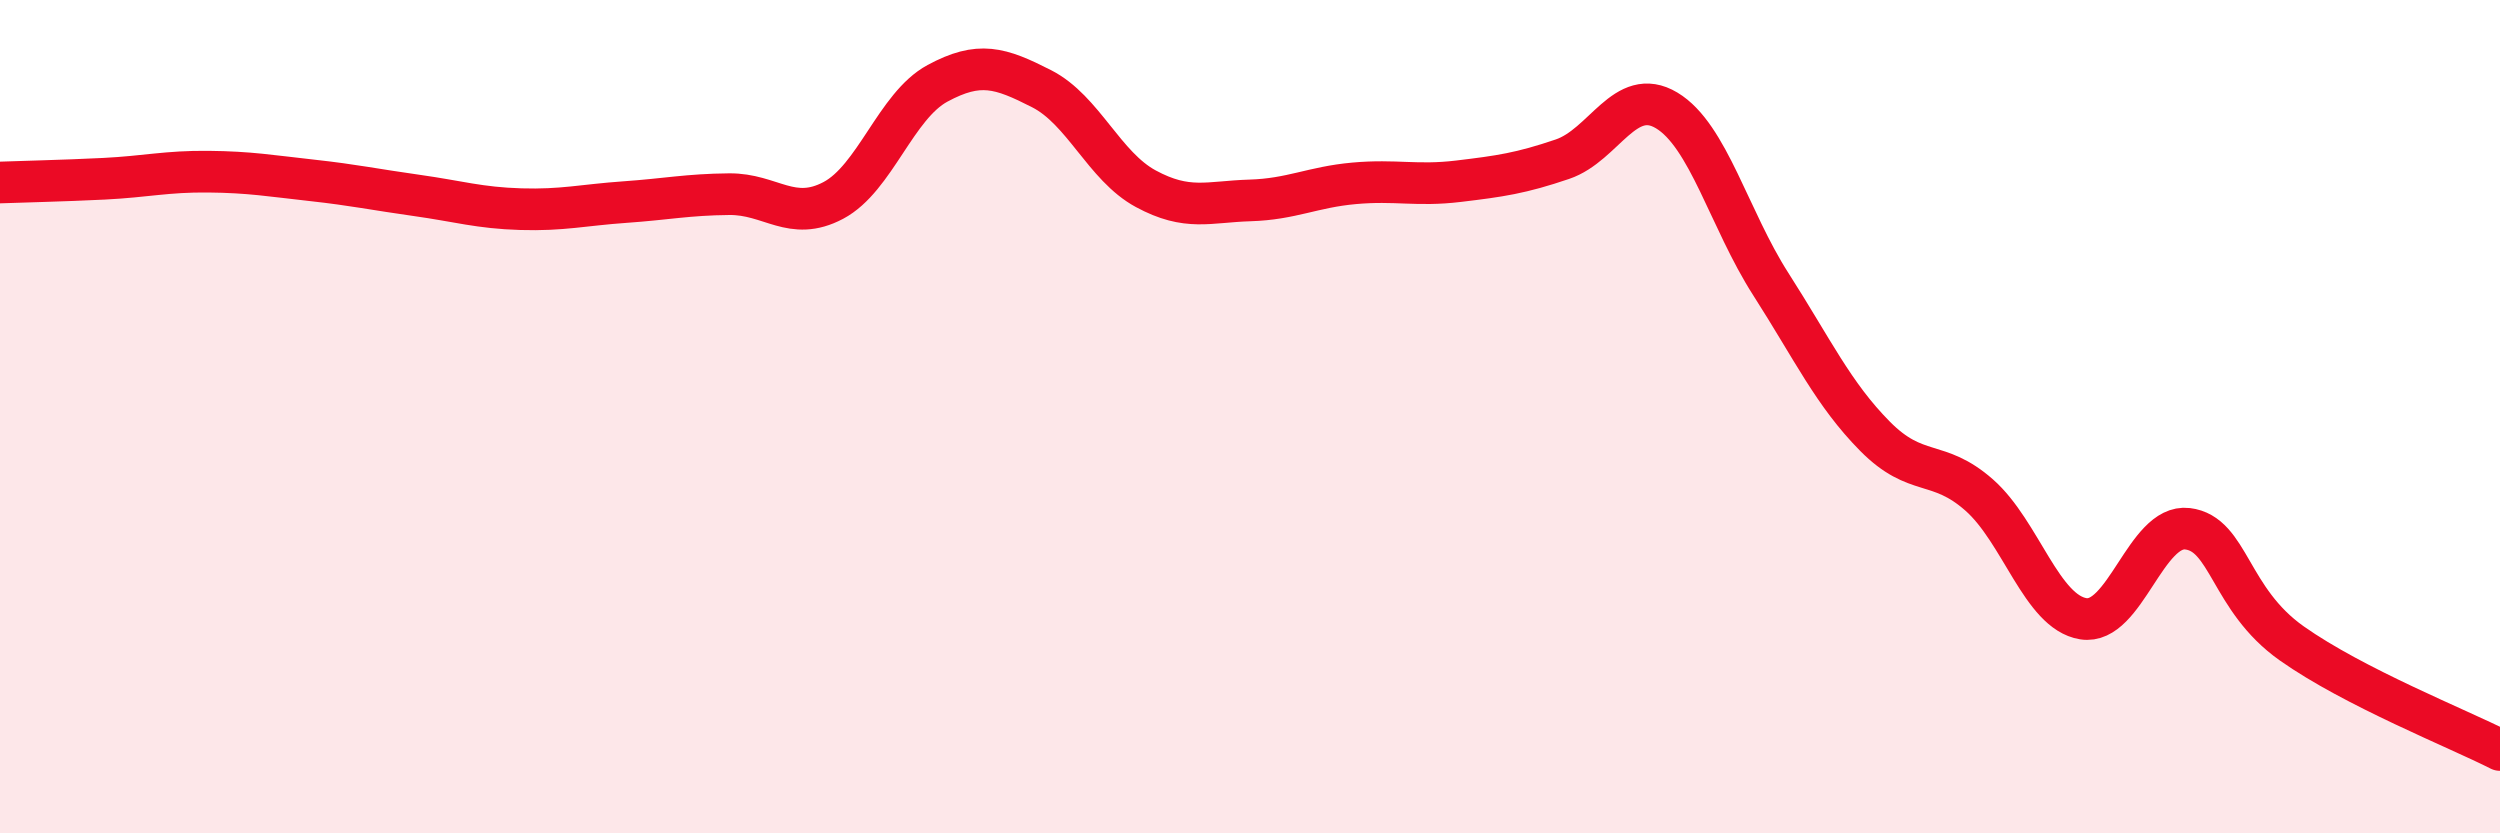
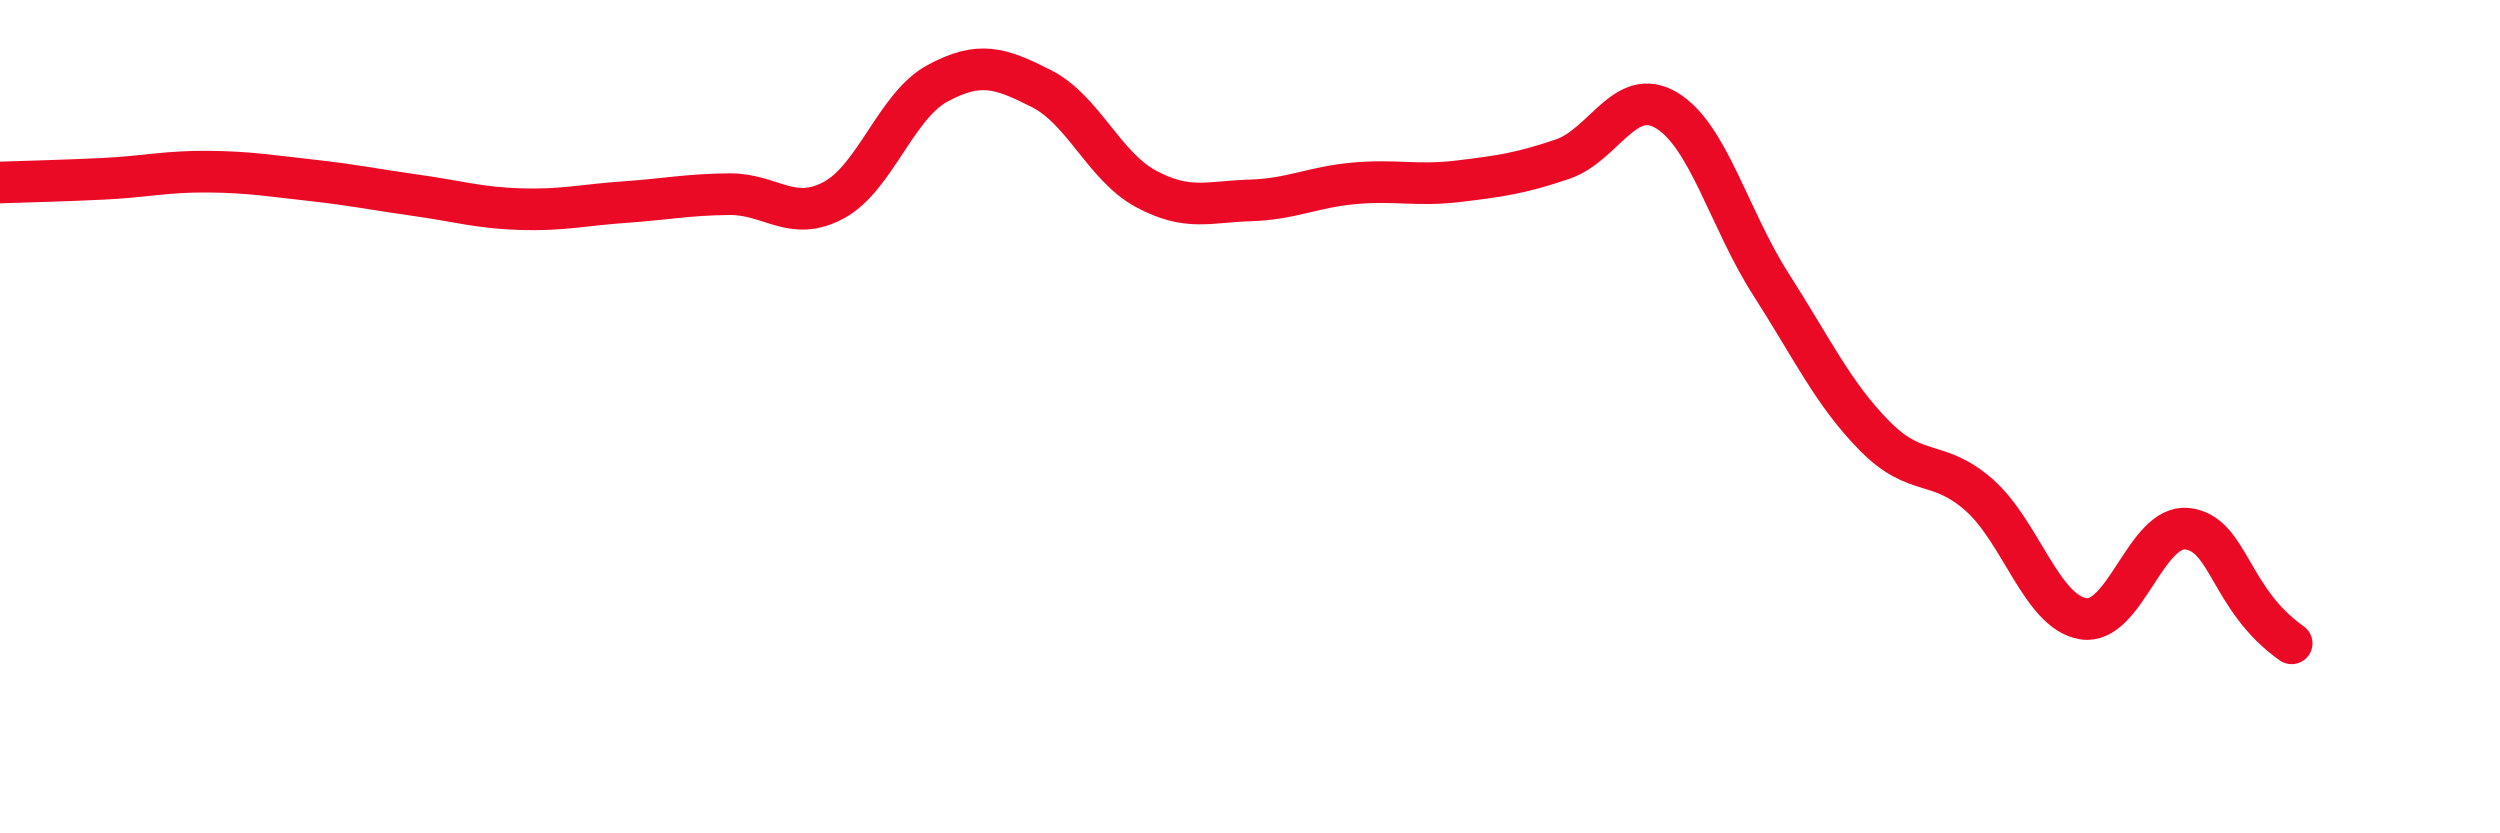
<svg xmlns="http://www.w3.org/2000/svg" width="60" height="20" viewBox="0 0 60 20">
-   <path d="M 0,4.38 C 0.5,4.36 1.5,4.34 2.5,4.29 C 3.5,4.24 4,4.11 5,4.12 C 6,4.13 6.5,4.22 7.5,4.33 C 8.5,4.44 9,4.55 10,4.69 C 11,4.83 11.5,4.99 12.5,5.02 C 13.5,5.05 14,4.92 15,4.85 C 16,4.78 16.5,4.67 17.5,4.66 C 18.5,4.65 19,5.34 20,4.81 C 21,4.28 21.5,2.54 22.5,2 C 23.5,1.46 24,1.62 25,2.13 C 26,2.64 26.5,3.99 27.5,4.53 C 28.5,5.07 29,4.84 30,4.81 C 31,4.78 31.5,4.49 32.5,4.4 C 33.5,4.31 34,4.47 35,4.35 C 36,4.23 36.5,4.16 37.5,3.82 C 38.5,3.48 39,2.05 40,2.65 C 41,3.25 41.5,5.26 42.5,6.82 C 43.5,8.38 44,9.46 45,10.47 C 46,11.48 46.5,11 47.5,11.88 C 48.5,12.76 49,14.69 50,14.85 C 51,15.01 51.5,12.57 52.5,12.69 C 53.5,12.81 53.5,14.38 55,15.44 C 56.5,16.5 59,17.49 60,18L60 20L0 20Z" fill="#EB0A25" opacity="0.1" stroke-linecap="round" stroke-linejoin="round" />
-   <path d="M 0,4.38 C 0.5,4.36 1.5,4.34 2.5,4.29 C 3.5,4.24 4,4.11 5,4.12 C 6,4.13 6.5,4.22 7.5,4.33 C 8.5,4.44 9,4.55 10,4.69 C 11,4.83 11.5,4.99 12.5,5.02 C 13.5,5.05 14,4.92 15,4.85 C 16,4.78 16.5,4.67 17.5,4.66 C 18.5,4.65 19,5.34 20,4.81 C 21,4.28 21.5,2.54 22.5,2 C 23.5,1.46 24,1.62 25,2.13 C 26,2.64 26.5,3.99 27.5,4.53 C 28.5,5.07 29,4.84 30,4.81 C 31,4.78 31.5,4.49 32.5,4.4 C 33.5,4.31 34,4.47 35,4.35 C 36,4.23 36.5,4.16 37.5,3.82 C 38.5,3.48 39,2.05 40,2.65 C 41,3.25 41.5,5.26 42.5,6.82 C 43.5,8.38 44,9.46 45,10.47 C 46,11.48 46.5,11 47.5,11.88 C 48.5,12.76 49,14.69 50,14.85 C 51,15.01 51.5,12.57 52.5,12.69 C 53.5,12.81 53.5,14.38 55,15.44 C 56.5,16.5 59,17.49 60,18" stroke="#EB0A25" stroke-width="1" fill="none" stroke-linecap="round" stroke-linejoin="round" />
+   <path d="M 0,4.38 C 0.5,4.36 1.5,4.34 2.5,4.29 C 3.5,4.24 4,4.11 5,4.12 C 6,4.13 6.5,4.22 7.5,4.33 C 8.5,4.44 9,4.55 10,4.69 C 11,4.83 11.5,4.99 12.5,5.02 C 13.5,5.05 14,4.92 15,4.85 C 16,4.78 16.5,4.67 17.5,4.66 C 18.5,4.65 19,5.34 20,4.81 C 21,4.28 21.5,2.54 22.5,2 C 23.5,1.46 24,1.62 25,2.13 C 26,2.64 26.5,3.99 27.5,4.53 C 28.5,5.07 29,4.84 30,4.81 C 31,4.78 31.5,4.49 32.5,4.4 C 33.5,4.31 34,4.47 35,4.35 C 36,4.23 36.5,4.16 37.5,3.82 C 38.5,3.48 39,2.05 40,2.65 C 41,3.25 41.5,5.26 42.5,6.82 C 43.5,8.38 44,9.46 45,10.47 C 46,11.48 46.5,11 47.5,11.88 C 48.5,12.76 49,14.69 50,14.85 C 51,15.01 51.5,12.57 52.5,12.69 C 53.5,12.81 53.5,14.38 55,15.44 " stroke="#EB0A25" stroke-width="1" fill="none" stroke-linecap="round" stroke-linejoin="round" />
</svg>